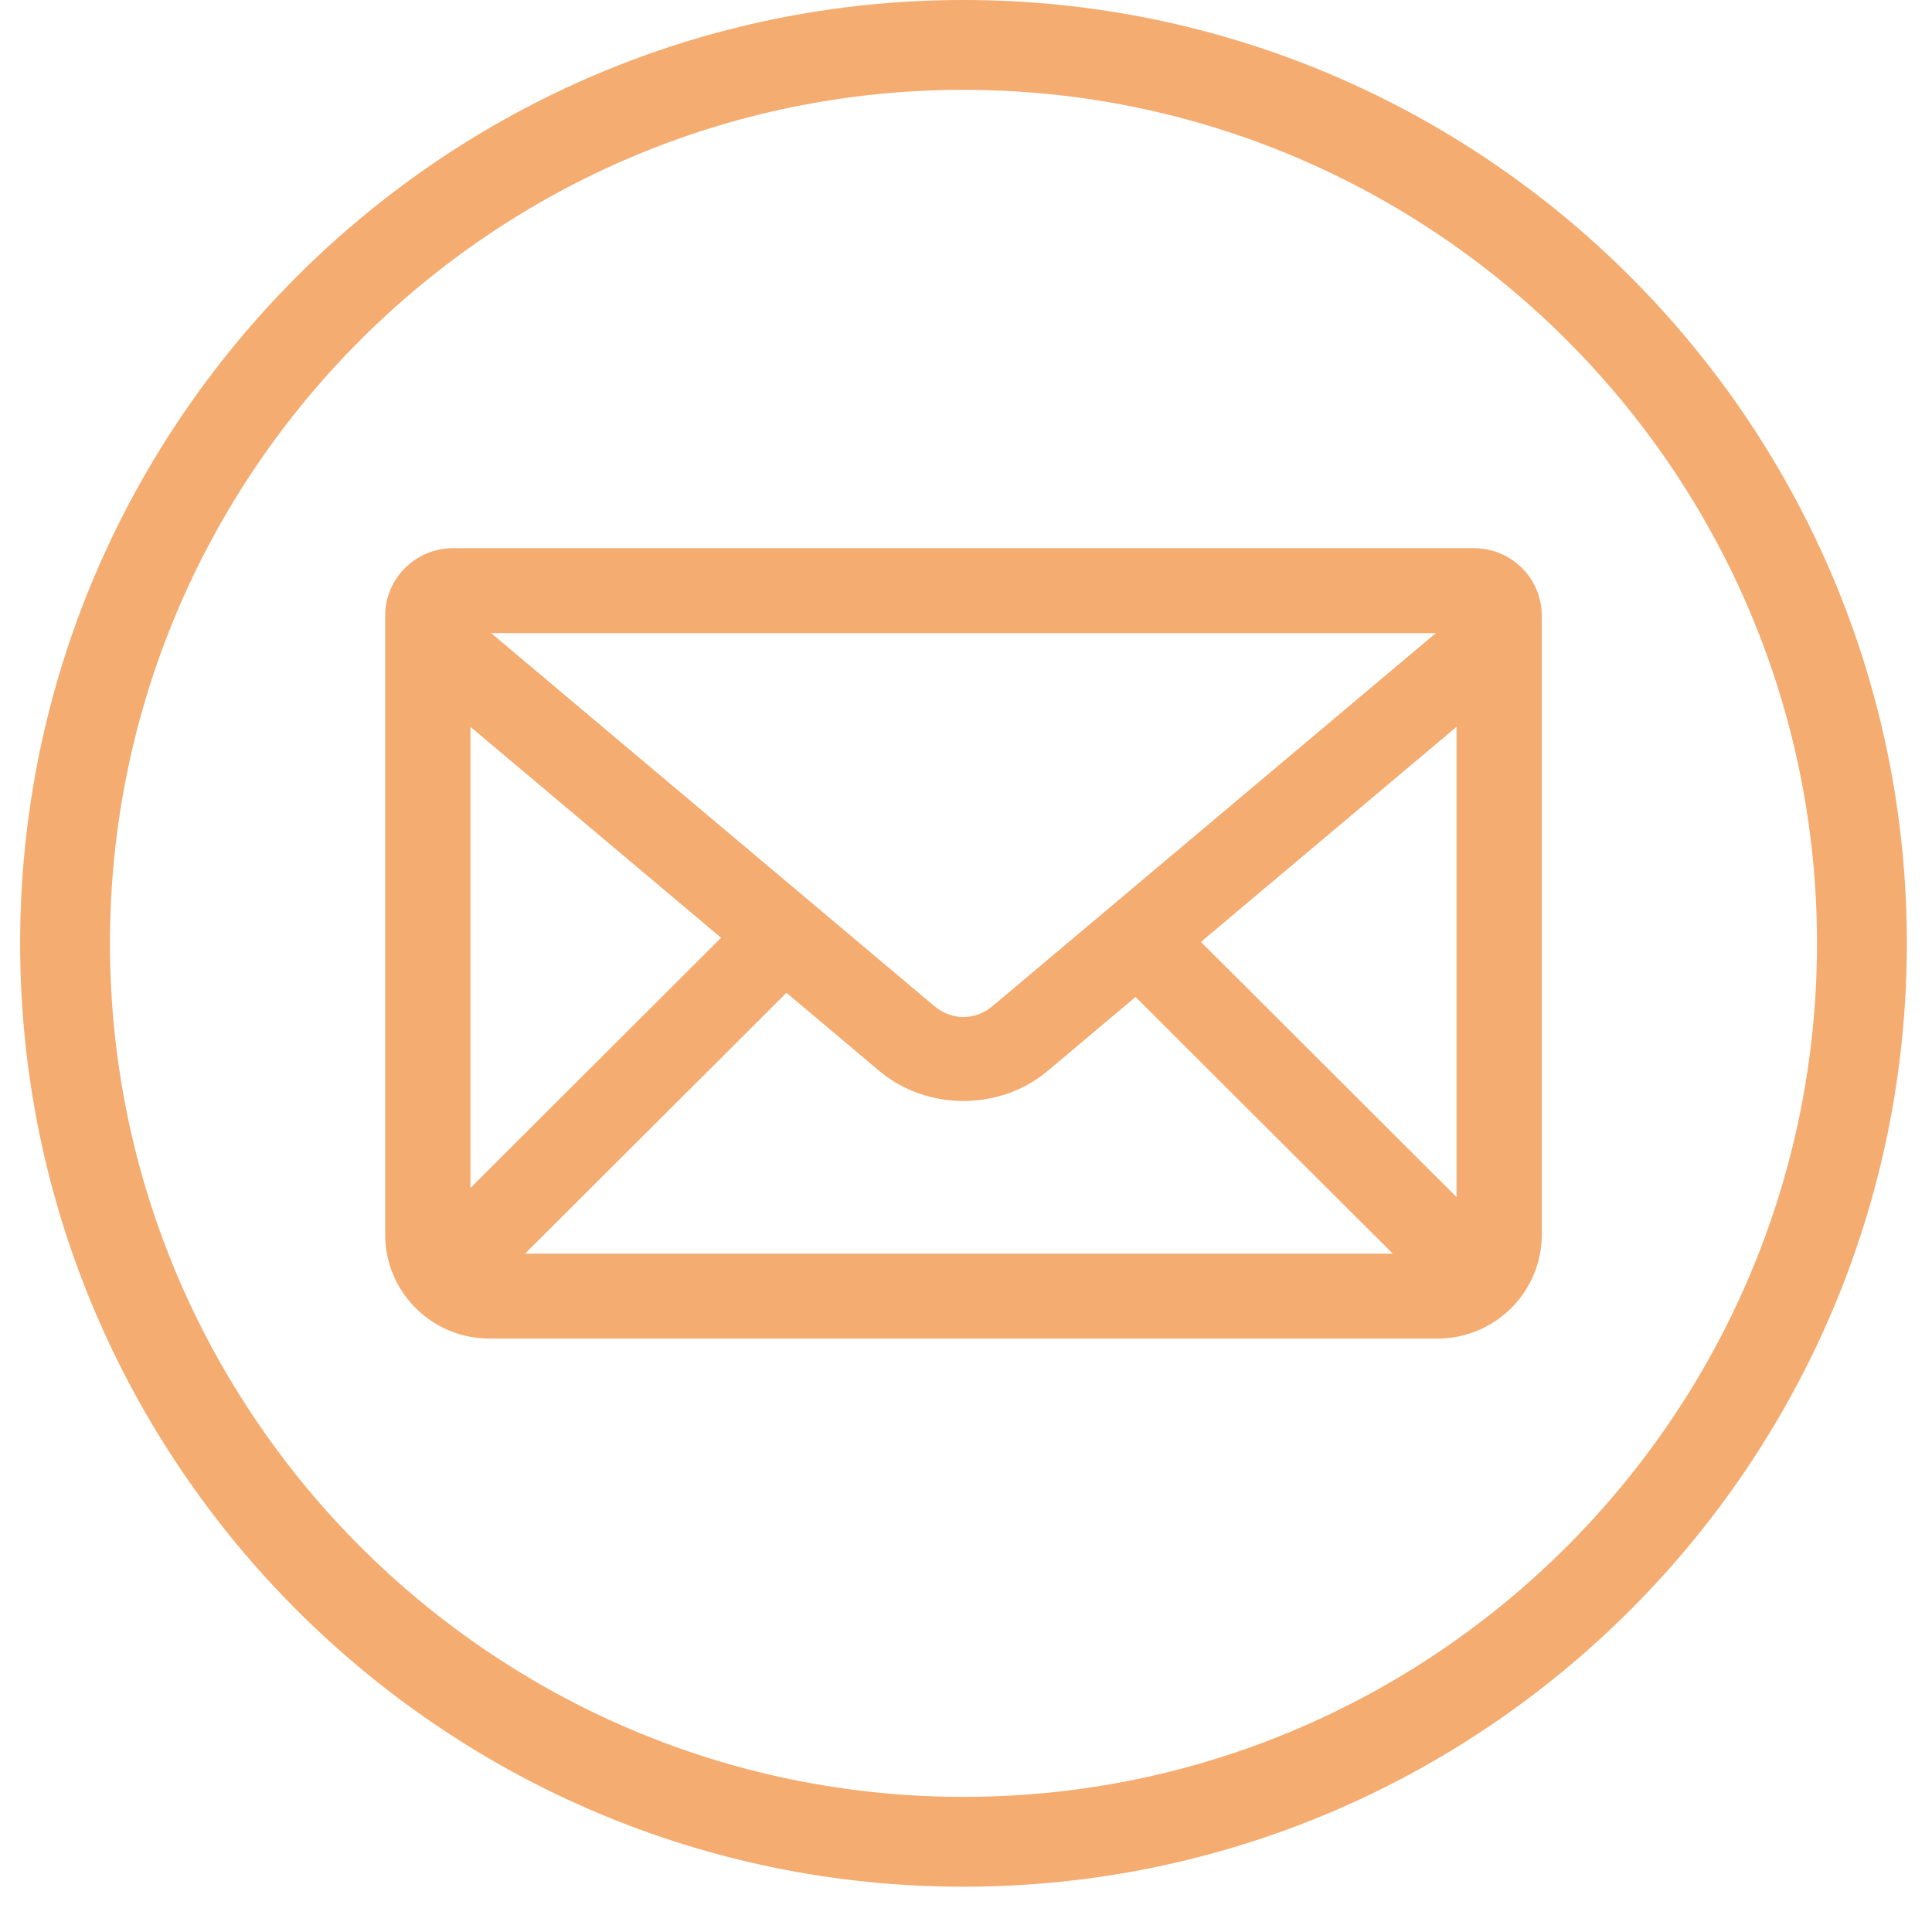
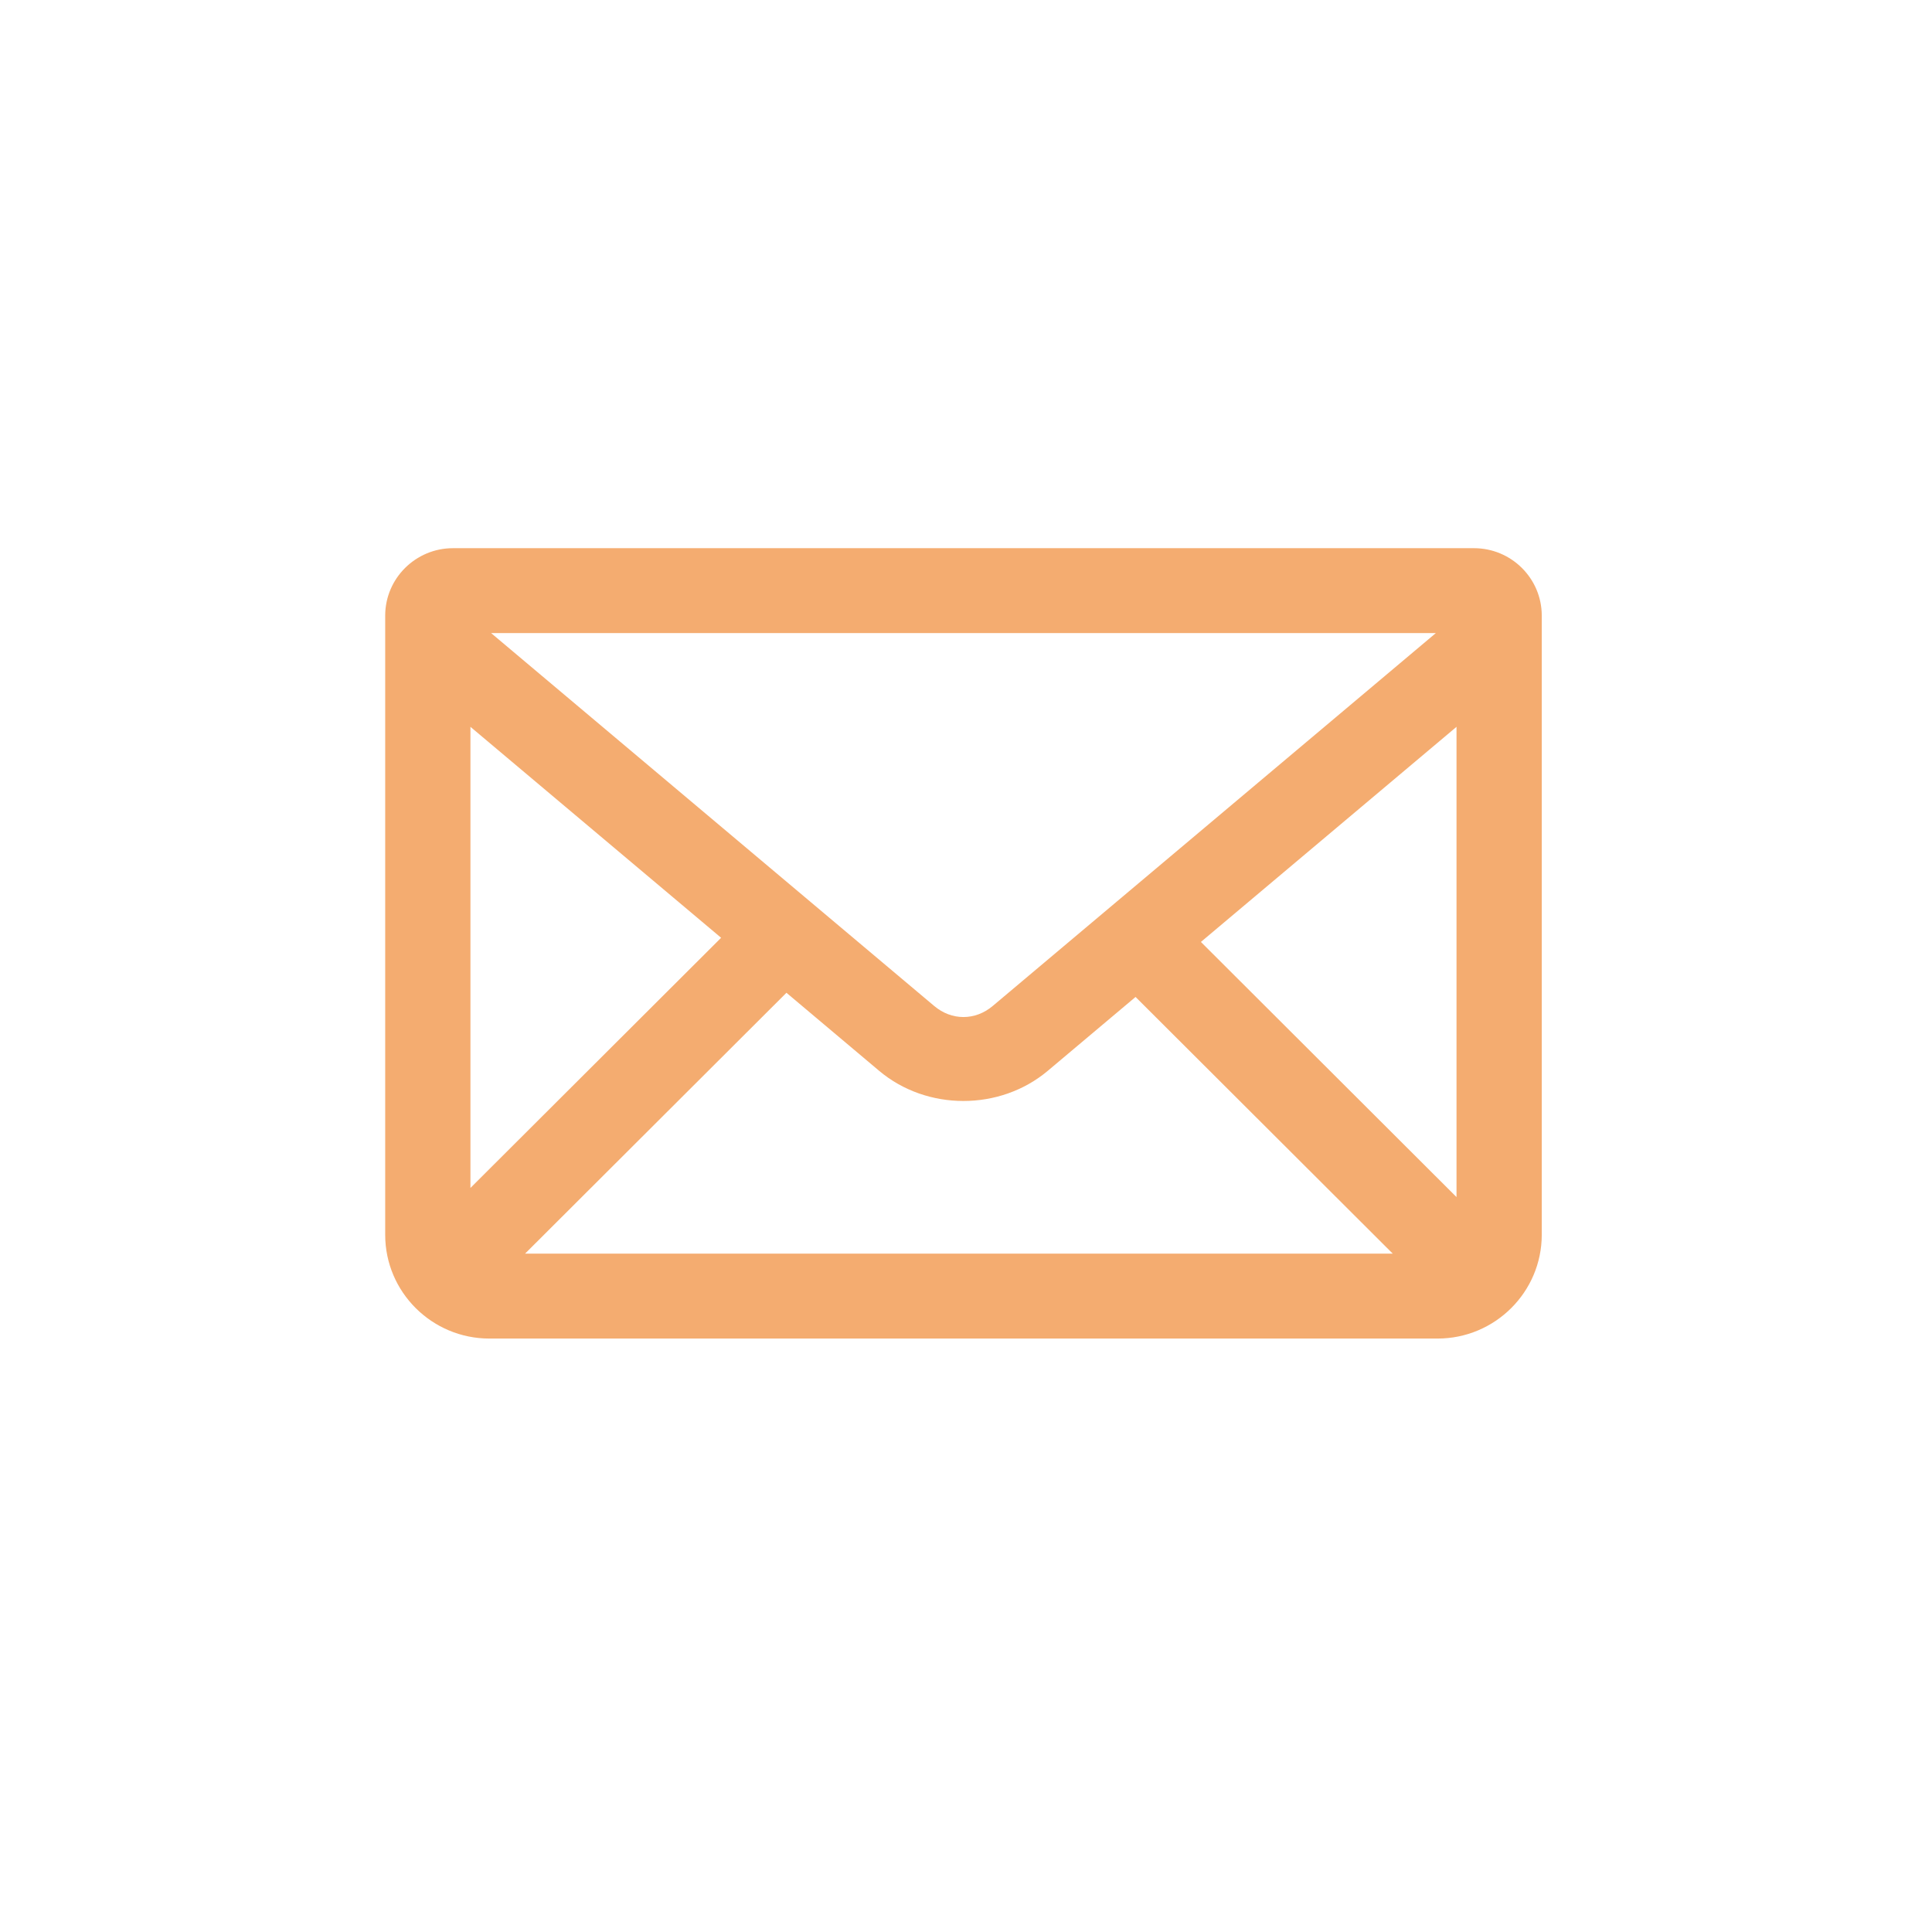
<svg xmlns="http://www.w3.org/2000/svg" width="500" zoomAndPan="magnify" viewBox="0 0 375.12 383.04" height="500" preserveAspectRatio="xMidYMid meet" version="1.0">
  <defs>
    <clipPath id="184f1a0008">
-       <path d="M 0.031 0 L 374.094 0 L 374.094 374.062 L 0.031 374.062 Z M 0.031 0 " clip-rule="nonzero" />
-     </clipPath>
+       </clipPath>
  </defs>
  <g clip-path="url(#184f1a0008)">
-     <path fill="#f4ac70" d="M 187.062 374.062 C 83.934 374.062 0.031 290.16 0.031 187.031 C 0.031 83.902 83.934 0 187.062 0 C 290.191 0 374.094 83.902 374.094 187.031 C 374.094 290.16 290.191 374.062 187.062 374.062 Z M 187.062 17.812 C 93.754 17.812 17.844 93.723 17.844 187.031 C 17.844 280.336 93.754 356.25 187.062 356.25 C 280.367 356.25 356.281 280.336 356.281 187.031 C 356.281 93.723 280.367 17.812 187.062 17.812 Z M 187.062 17.812 " fill-opacity="1" fill-rule="nonzero" />
-   </g>
+     </g>
  <path fill="#f4ac70" d="M 288.277 108.684 L 85.844 108.684 C 78.434 108.684 72.41 114.684 72.41 122.055 L 72.41 244.816 C 72.41 256.156 81.672 265.383 93.059 265.383 L 281.055 265.383 C 292.434 265.383 301.703 256.156 301.711 244.816 L 301.711 122.055 C 301.711 114.68 295.688 108.684 288.277 108.684 Z M 192.859 199.445 C 189.383 202.371 184.719 202.371 181.254 199.445 L 93.402 125.512 L 280.715 125.512 Z M 139.008 185.926 L 89.309 235.523 L 89.309 144.102 Z M 151.961 196.828 L 170.34 212.301 C 179.797 220.27 194.281 220.281 203.773 212.301 L 221.176 197.656 L 272.172 248.551 L 100.137 248.551 Z M 234.133 186.75 L 284.809 144.102 L 284.809 237.332 Z M 234.133 186.75 " fill-opacity="1" fill-rule="nonzero" />
</svg>